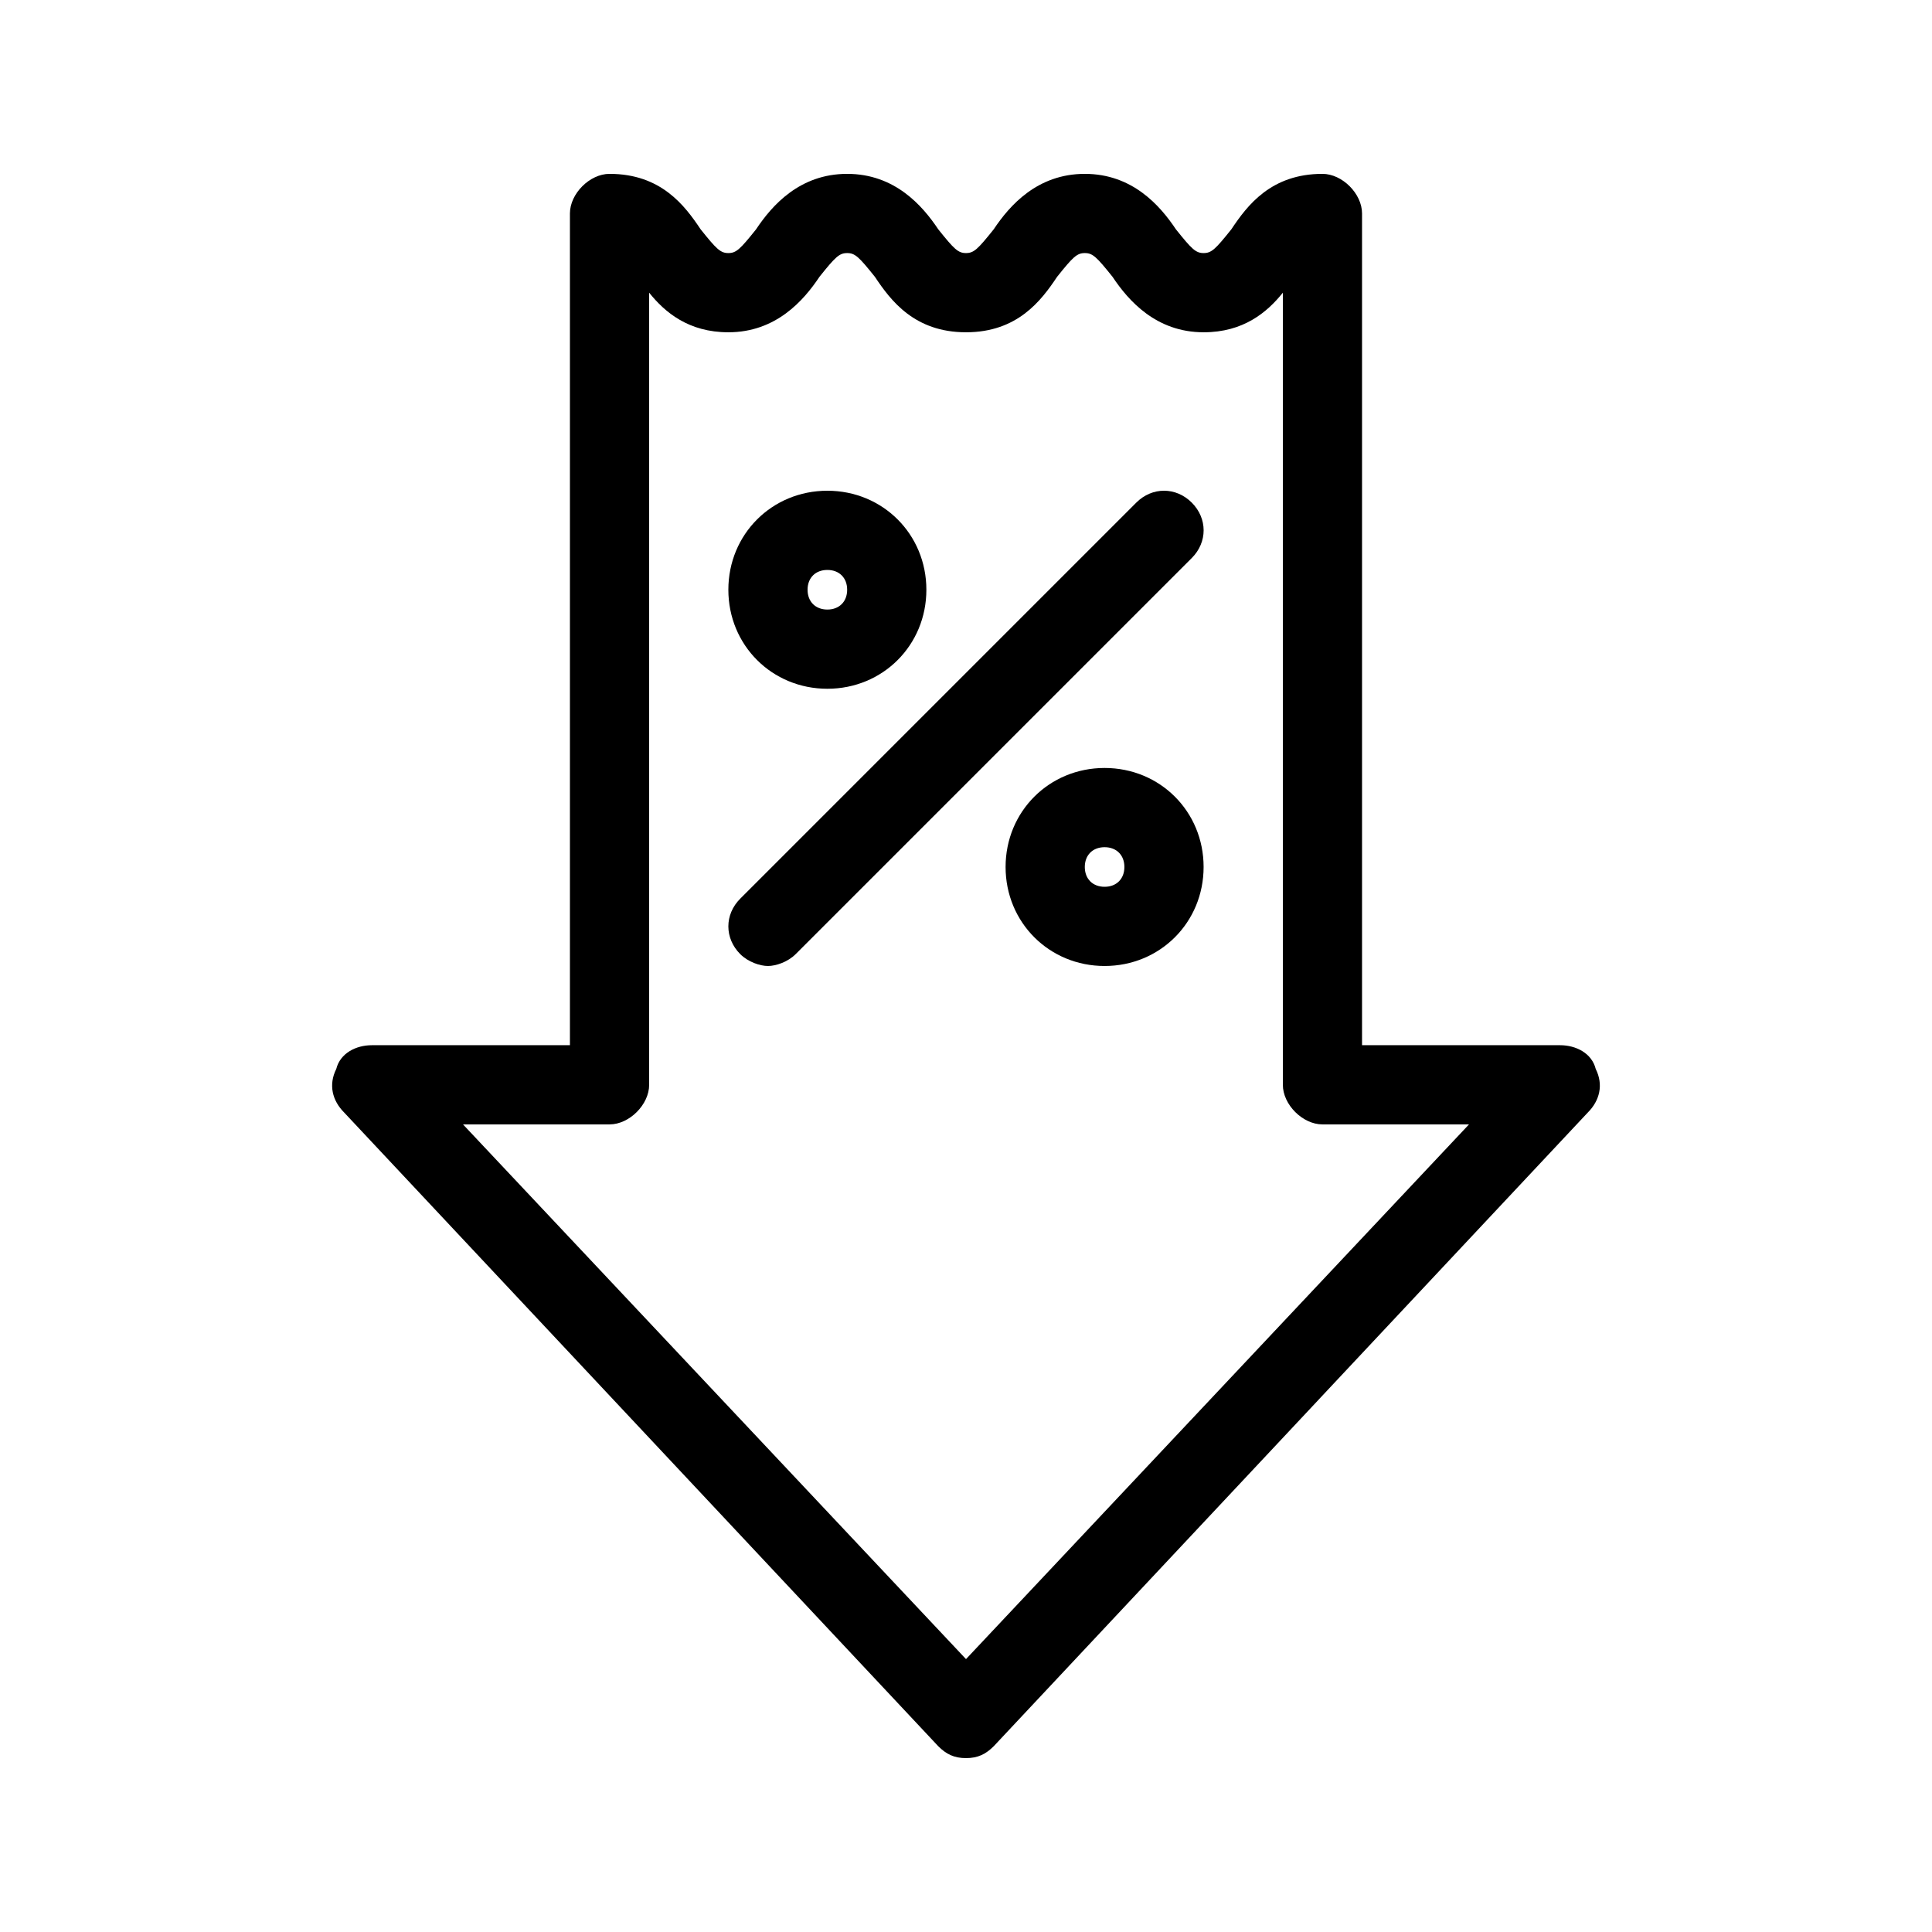
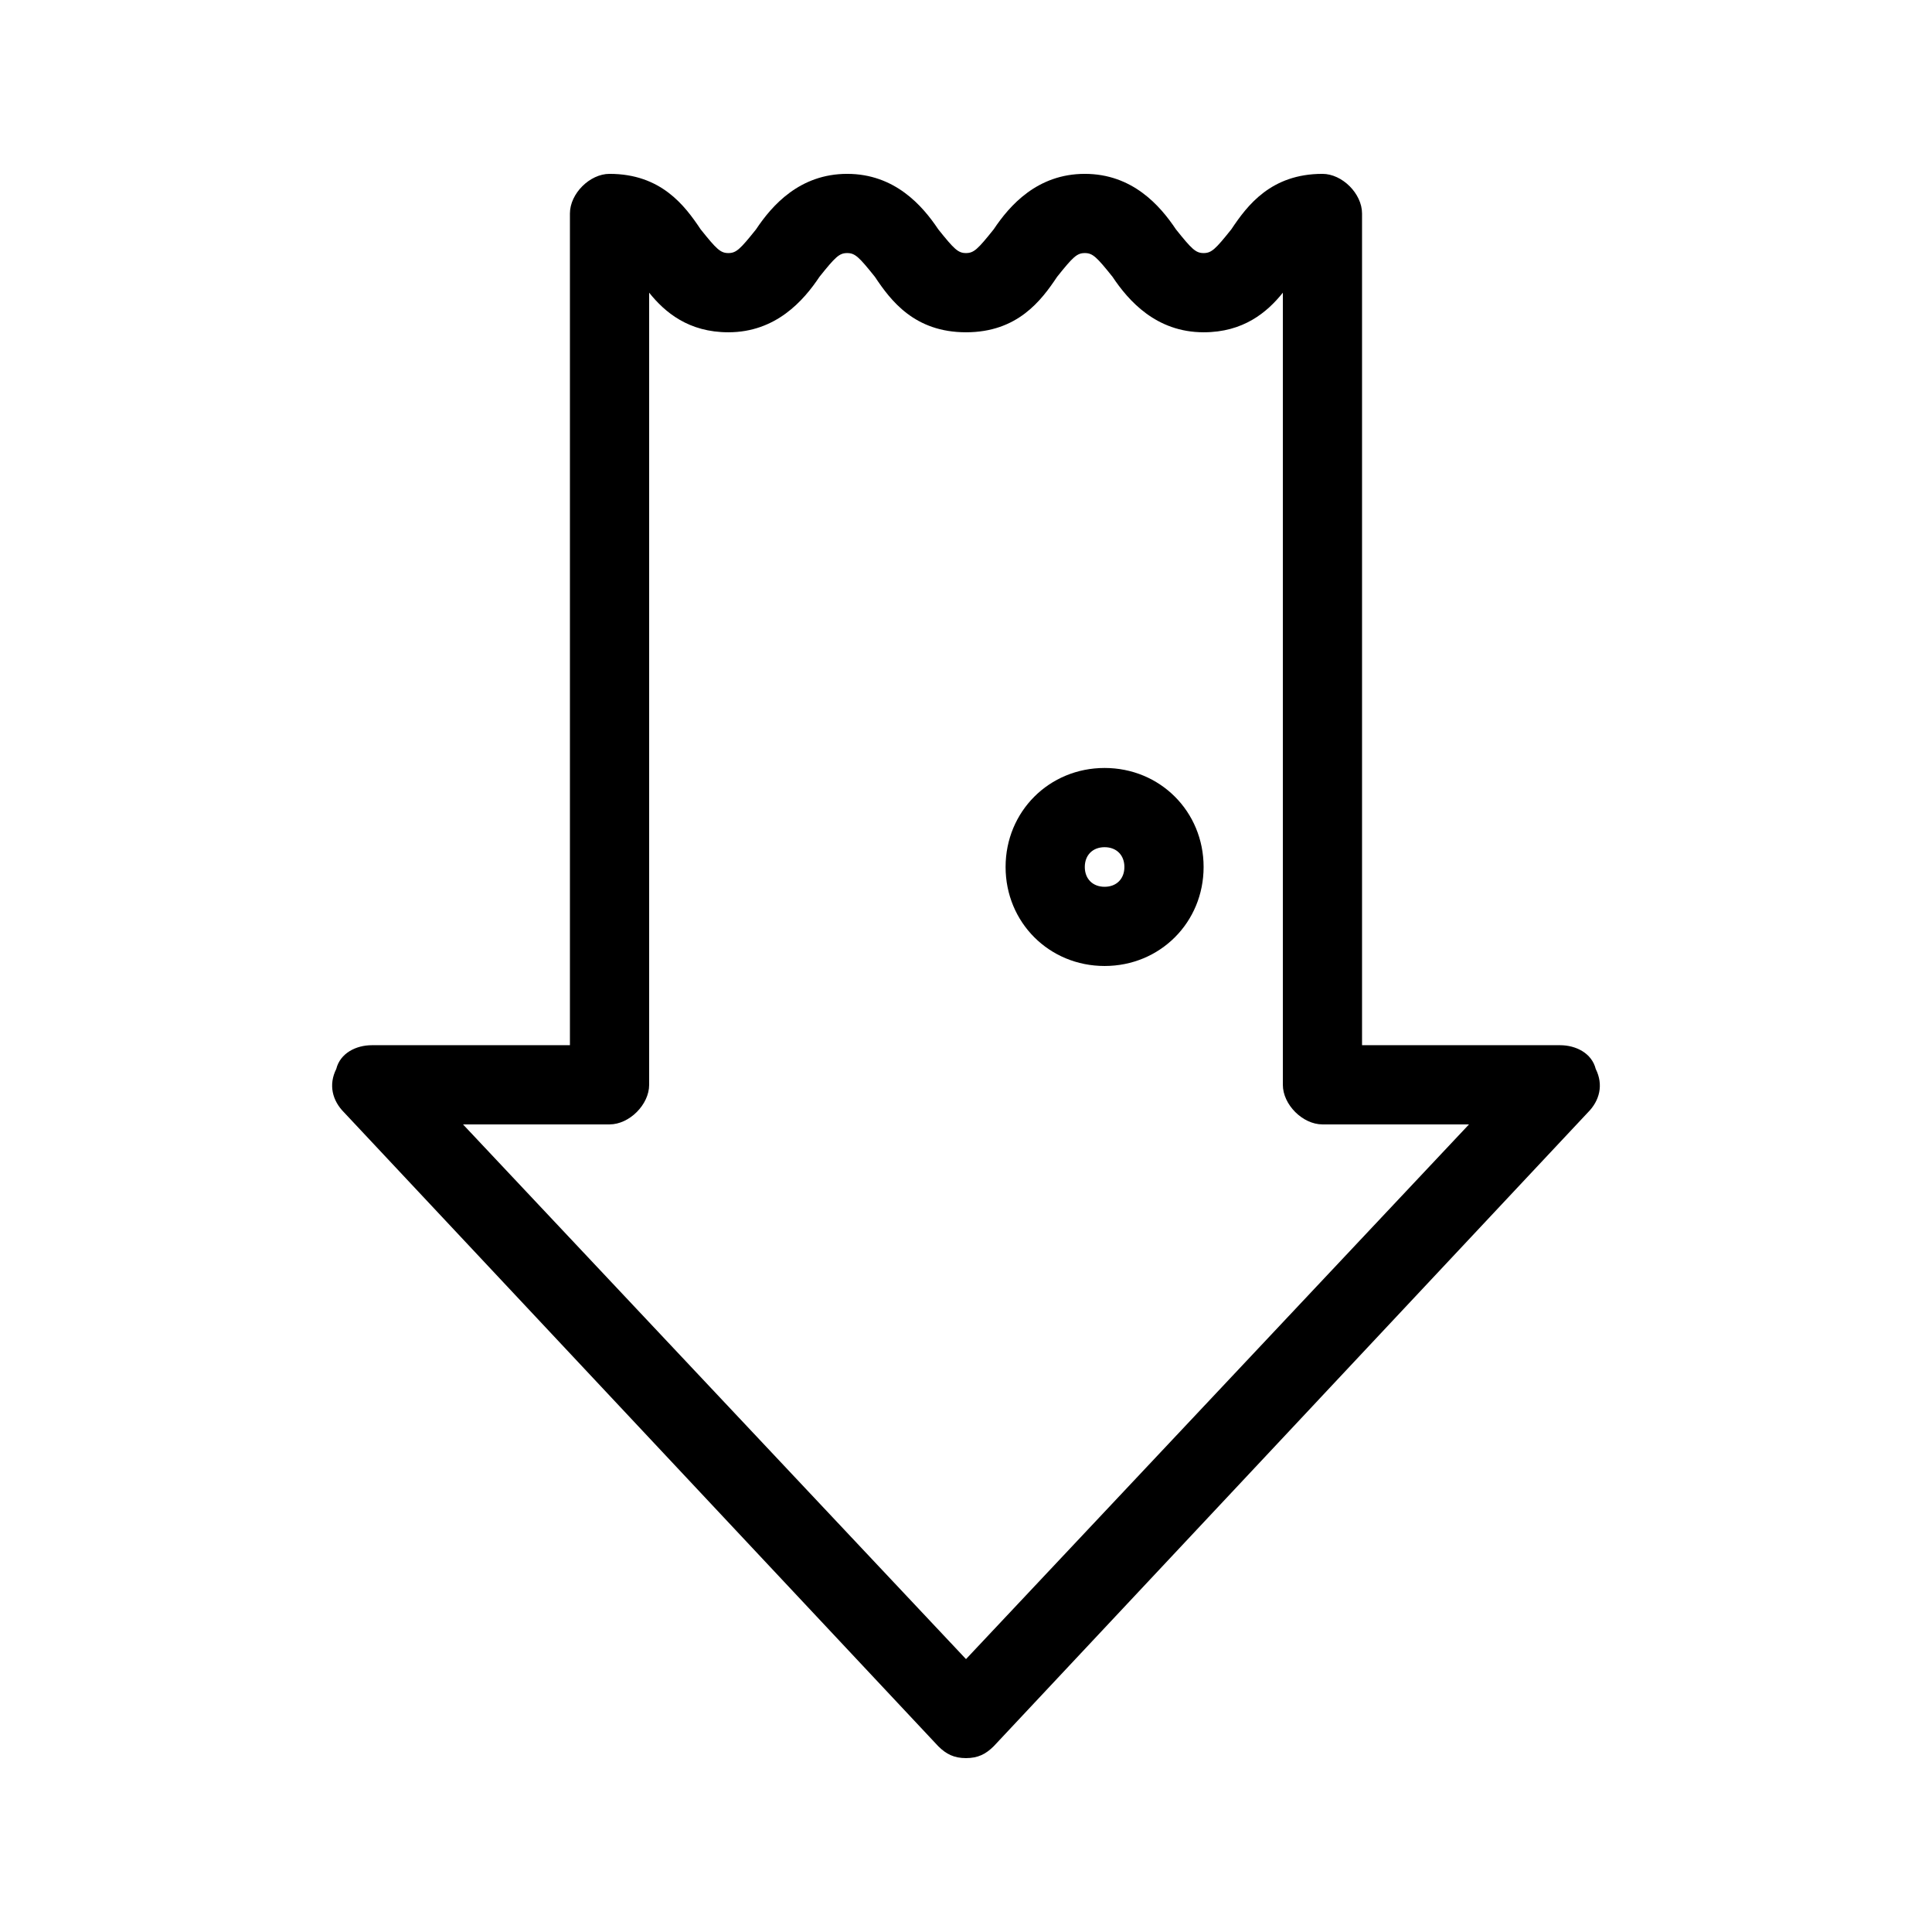
<svg xmlns="http://www.w3.org/2000/svg" fill="#000000" width="800px" height="800px" version="1.1" viewBox="144 144 512 512">
  <g>
    <path d="m344.37 204.77c-4.199 5.246-5.25 6.297-7.348 6.297-2.098 0-3.148-1.051-7.348-6.297-4.199-6.297-10.496-14.695-24.141-14.695-5.246 0-10.496 5.246-10.496 10.496v220.42h-52.48c-4.199 0-8.398 2.098-9.445 6.297-2.102 4.199-1.051 8.395 2.098 11.543l157.44 167.94c2.098 2.098 4.199 3.148 7.348 3.148s5.246-1.051 7.348-3.148l157.44-167.94c3.148-3.148 4.199-7.348 2.098-11.547-1.051-4.195-5.25-6.293-9.449-6.293h-52.48v-220.42c0-5.246-5.246-10.496-10.496-10.496-13.645 0-19.941 8.398-24.141 14.695-4.195 5.246-5.246 6.297-7.344 6.297-2.098 0-3.148-1.051-7.348-6.297-4.199-6.297-11.547-14.695-24.141-14.695s-19.941 8.398-24.141 14.695c-4.199 5.246-5.25 6.297-7.348 6.297s-3.148-1.051-7.348-6.297c-4.199-6.297-11.547-14.695-24.141-14.695-12.598 0-19.945 8.398-24.141 14.695zm16.793 12.594c4.199-5.246 5.246-6.297 7.348-6.297 2.098 0 3.148 1.051 7.348 6.297 4.195 6.297 10.496 14.695 24.141 14.695s19.941-8.398 24.141-14.695c4.195-5.246 5.246-6.297 7.348-6.297 2.098 0 3.148 1.051 7.348 6.297 4.195 6.297 11.543 14.695 24.141 14.695 10.496 0 16.793-5.246 20.992-10.496v209.92c0 5.246 5.246 10.496 10.496 10.496h38.836l-133.3 141.7-133.3-141.7h38.836c5.246 0 10.496-5.246 10.496-10.496v-209.92c4.199 5.246 10.496 10.496 20.992 10.496 12.594 0 19.941-8.398 24.141-14.695z" />
    <path d="m436.73 347.52c-14.695 0-26.238 11.547-26.238 26.238 0 14.695 11.547 26.238 26.238 26.238 14.695 0 26.238-11.547 26.238-26.238 0.004-14.695-11.543-26.238-26.238-26.238zm0 31.488c-3.148 0-5.246-2.098-5.246-5.246 0-3.148 2.098-5.246 5.246-5.246s5.246 2.098 5.246 5.246c0.004 3.144-2.098 5.246-5.246 5.246z" />
-     <path d="m363.26 326.53c14.695 0 26.238-11.547 26.238-26.238 0.004-14.699-11.543-26.242-26.238-26.242-14.695 0-26.238 11.543-26.238 26.238 0 14.695 11.543 26.242 26.238 26.242zm0-31.488c3.148 0 5.246 2.098 5.246 5.246 0.004 3.148-2.098 5.25-5.246 5.25-3.148 0-5.246-2.102-5.246-5.25 0-3.148 2.098-5.246 5.246-5.246z" />
-     <path d="m340.17 396.85c2.098 2.098 5.246 3.148 7.348 3.148 2.098 0 5.246-1.051 7.348-3.148l104.96-104.96c4.199-4.199 4.199-10.496 0-14.695-4.199-4.199-10.496-4.199-14.695 0l-104.96 104.96c-4.199 4.199-4.199 10.496 0 14.695z" />
  </g>
</svg>